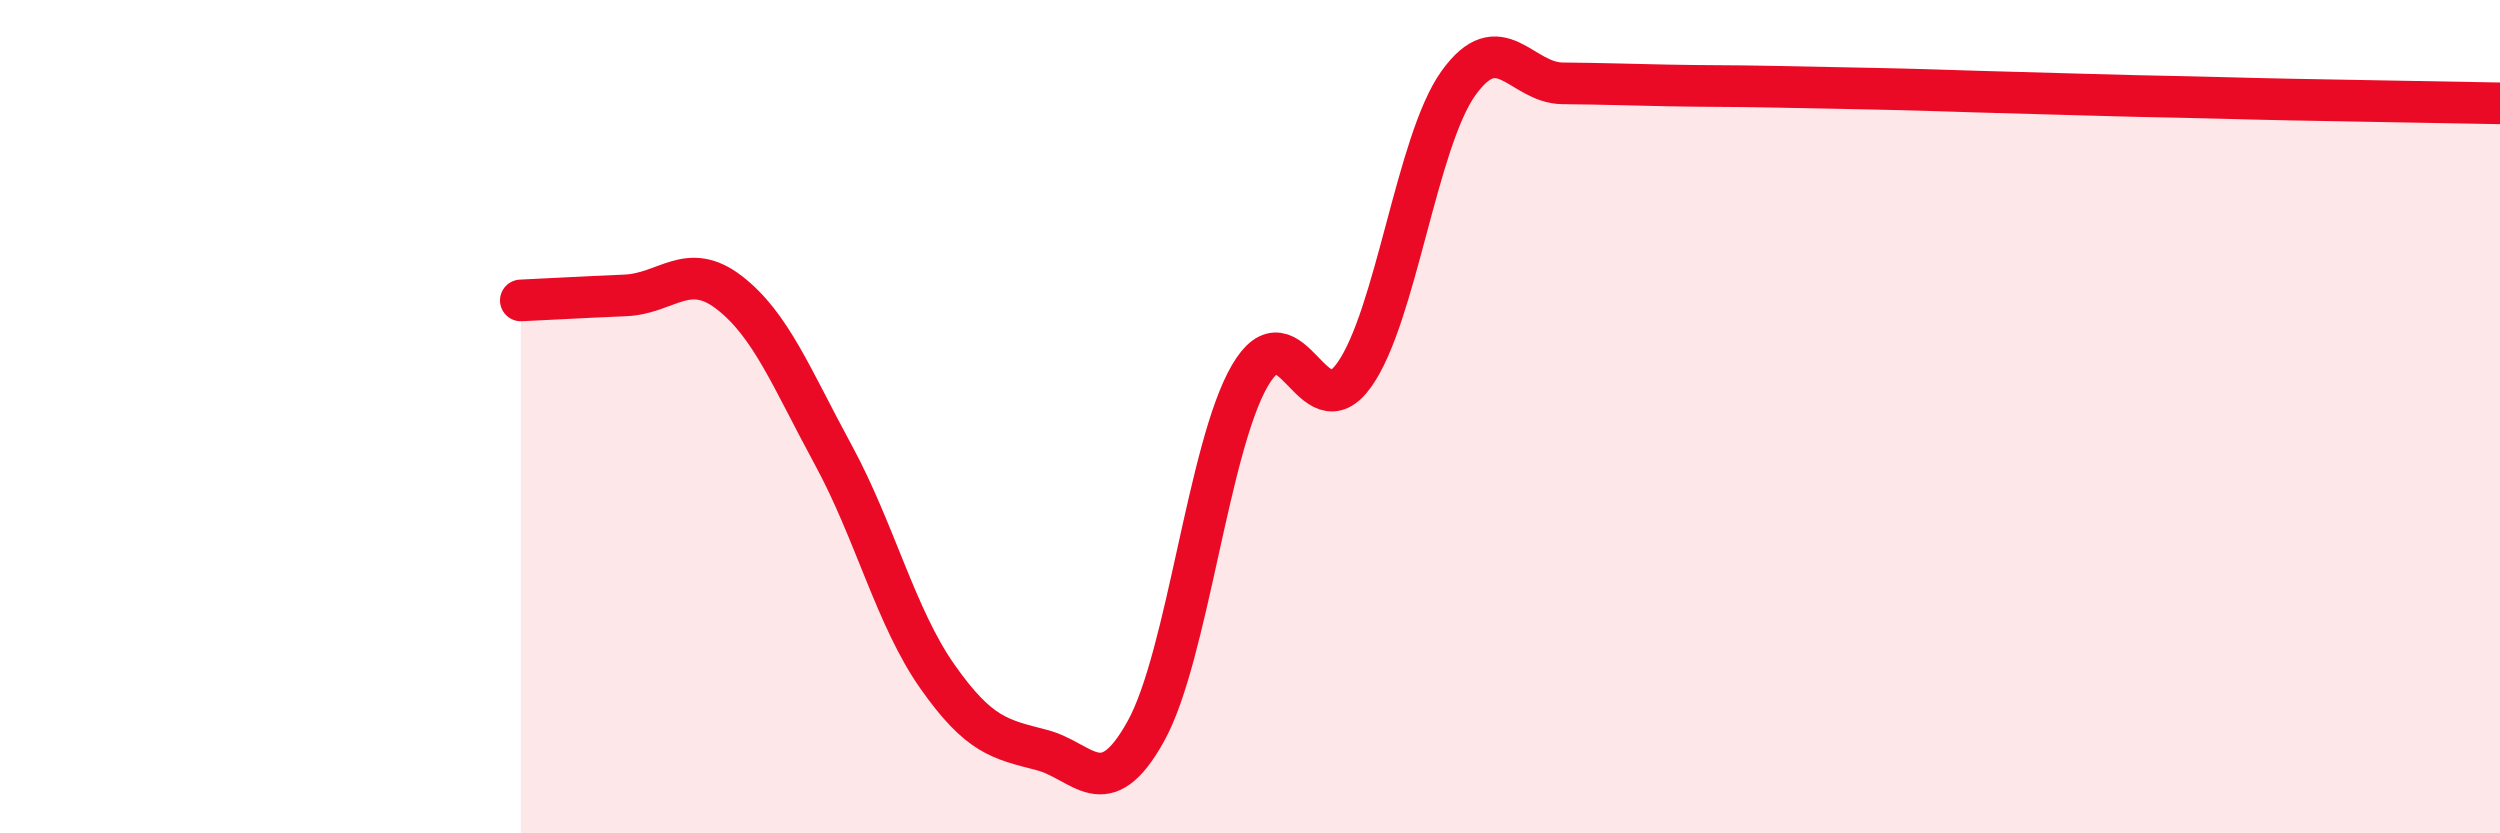
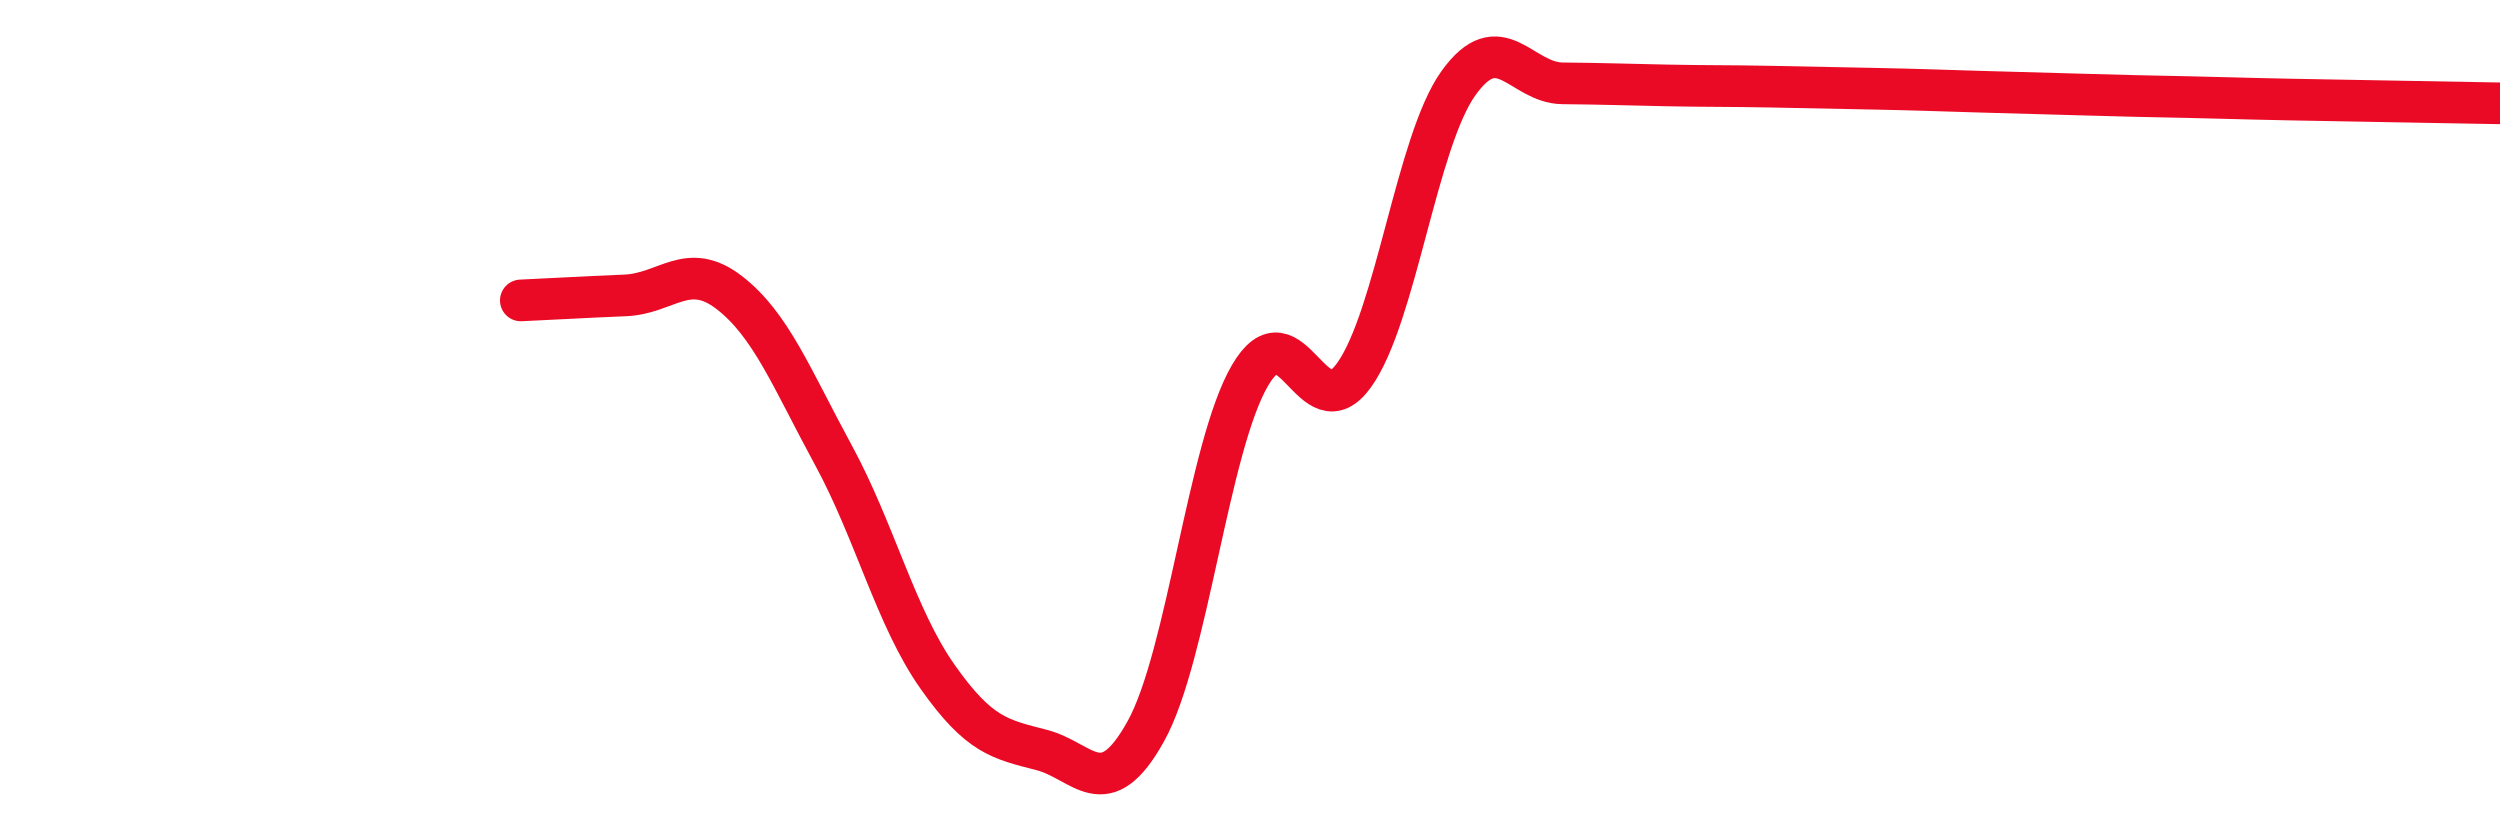
<svg xmlns="http://www.w3.org/2000/svg" width="60" height="20" viewBox="0 0 60 20">
-   <path d="M 12.5,7.21 C 13,7.19 14,7.13 15,7.09 C 16,7.05 16.5,6.25 17.5,7.02 C 18.5,7.79 19,9.08 20,10.92 C 21,12.76 21.5,14.82 22.5,16.24 C 23.5,17.66 24,17.74 25,18 C 26,18.26 26.5,19.35 27.5,17.55 C 28.5,15.75 29,10.72 30,9.01 C 31,7.3 31.5,10.4 32.5,9 C 33.5,7.6 34,3.4 35,2 C 36,0.6 36.5,1.99 37.5,2 C 38.5,2.01 39,2.03 40,2.05 C 41,2.07 41.5,2.06 42.5,2.08 C 43.5,2.1 44,2.11 45,2.13 C 46,2.15 46.5,2.17 47.5,2.2 C 48.5,2.23 49,2.24 50,2.27 C 51,2.3 51.5,2.31 52.5,2.33 C 53.5,2.35 53.5,2.36 55,2.39 C 56.5,2.42 59,2.46 60,2.48L60 20L12.5 20Z" fill="#EB0A25" opacity="0.1" stroke-linecap="round" stroke-linejoin="round" />
  <path d="M 12.5,7.21 C 13,7.19 14,7.13 15,7.09 C 16,7.05 16.5,6.25 17.5,7.02 C 18.5,7.79 19,9.08 20,10.92 C 21,12.76 21.5,14.82 22.5,16.24 C 23.5,17.66 24,17.74 25,18 C 26,18.26 26.5,19.35 27.5,17.55 C 28.5,15.75 29,10.72 30,9.01 C 31,7.3 31.5,10.4 32.5,9 C 33.5,7.6 34,3.4 35,2 C 36,0.6 36.5,1.99 37.5,2 C 38.5,2.01 39,2.03 40,2.05 C 41,2.07 41.5,2.06 42.5,2.08 C 43.5,2.1 44,2.11 45,2.13 C 46,2.15 46.5,2.17 47.5,2.2 C 48.5,2.23 49,2.24 50,2.27 C 51,2.3 51.5,2.31 52.5,2.33 C 53.5,2.35 53.5,2.36 55,2.39 C 56.5,2.42 59,2.46 60,2.48" stroke="#EB0A25" stroke-width="1" fill="none" stroke-linecap="round" stroke-linejoin="round" />
</svg>